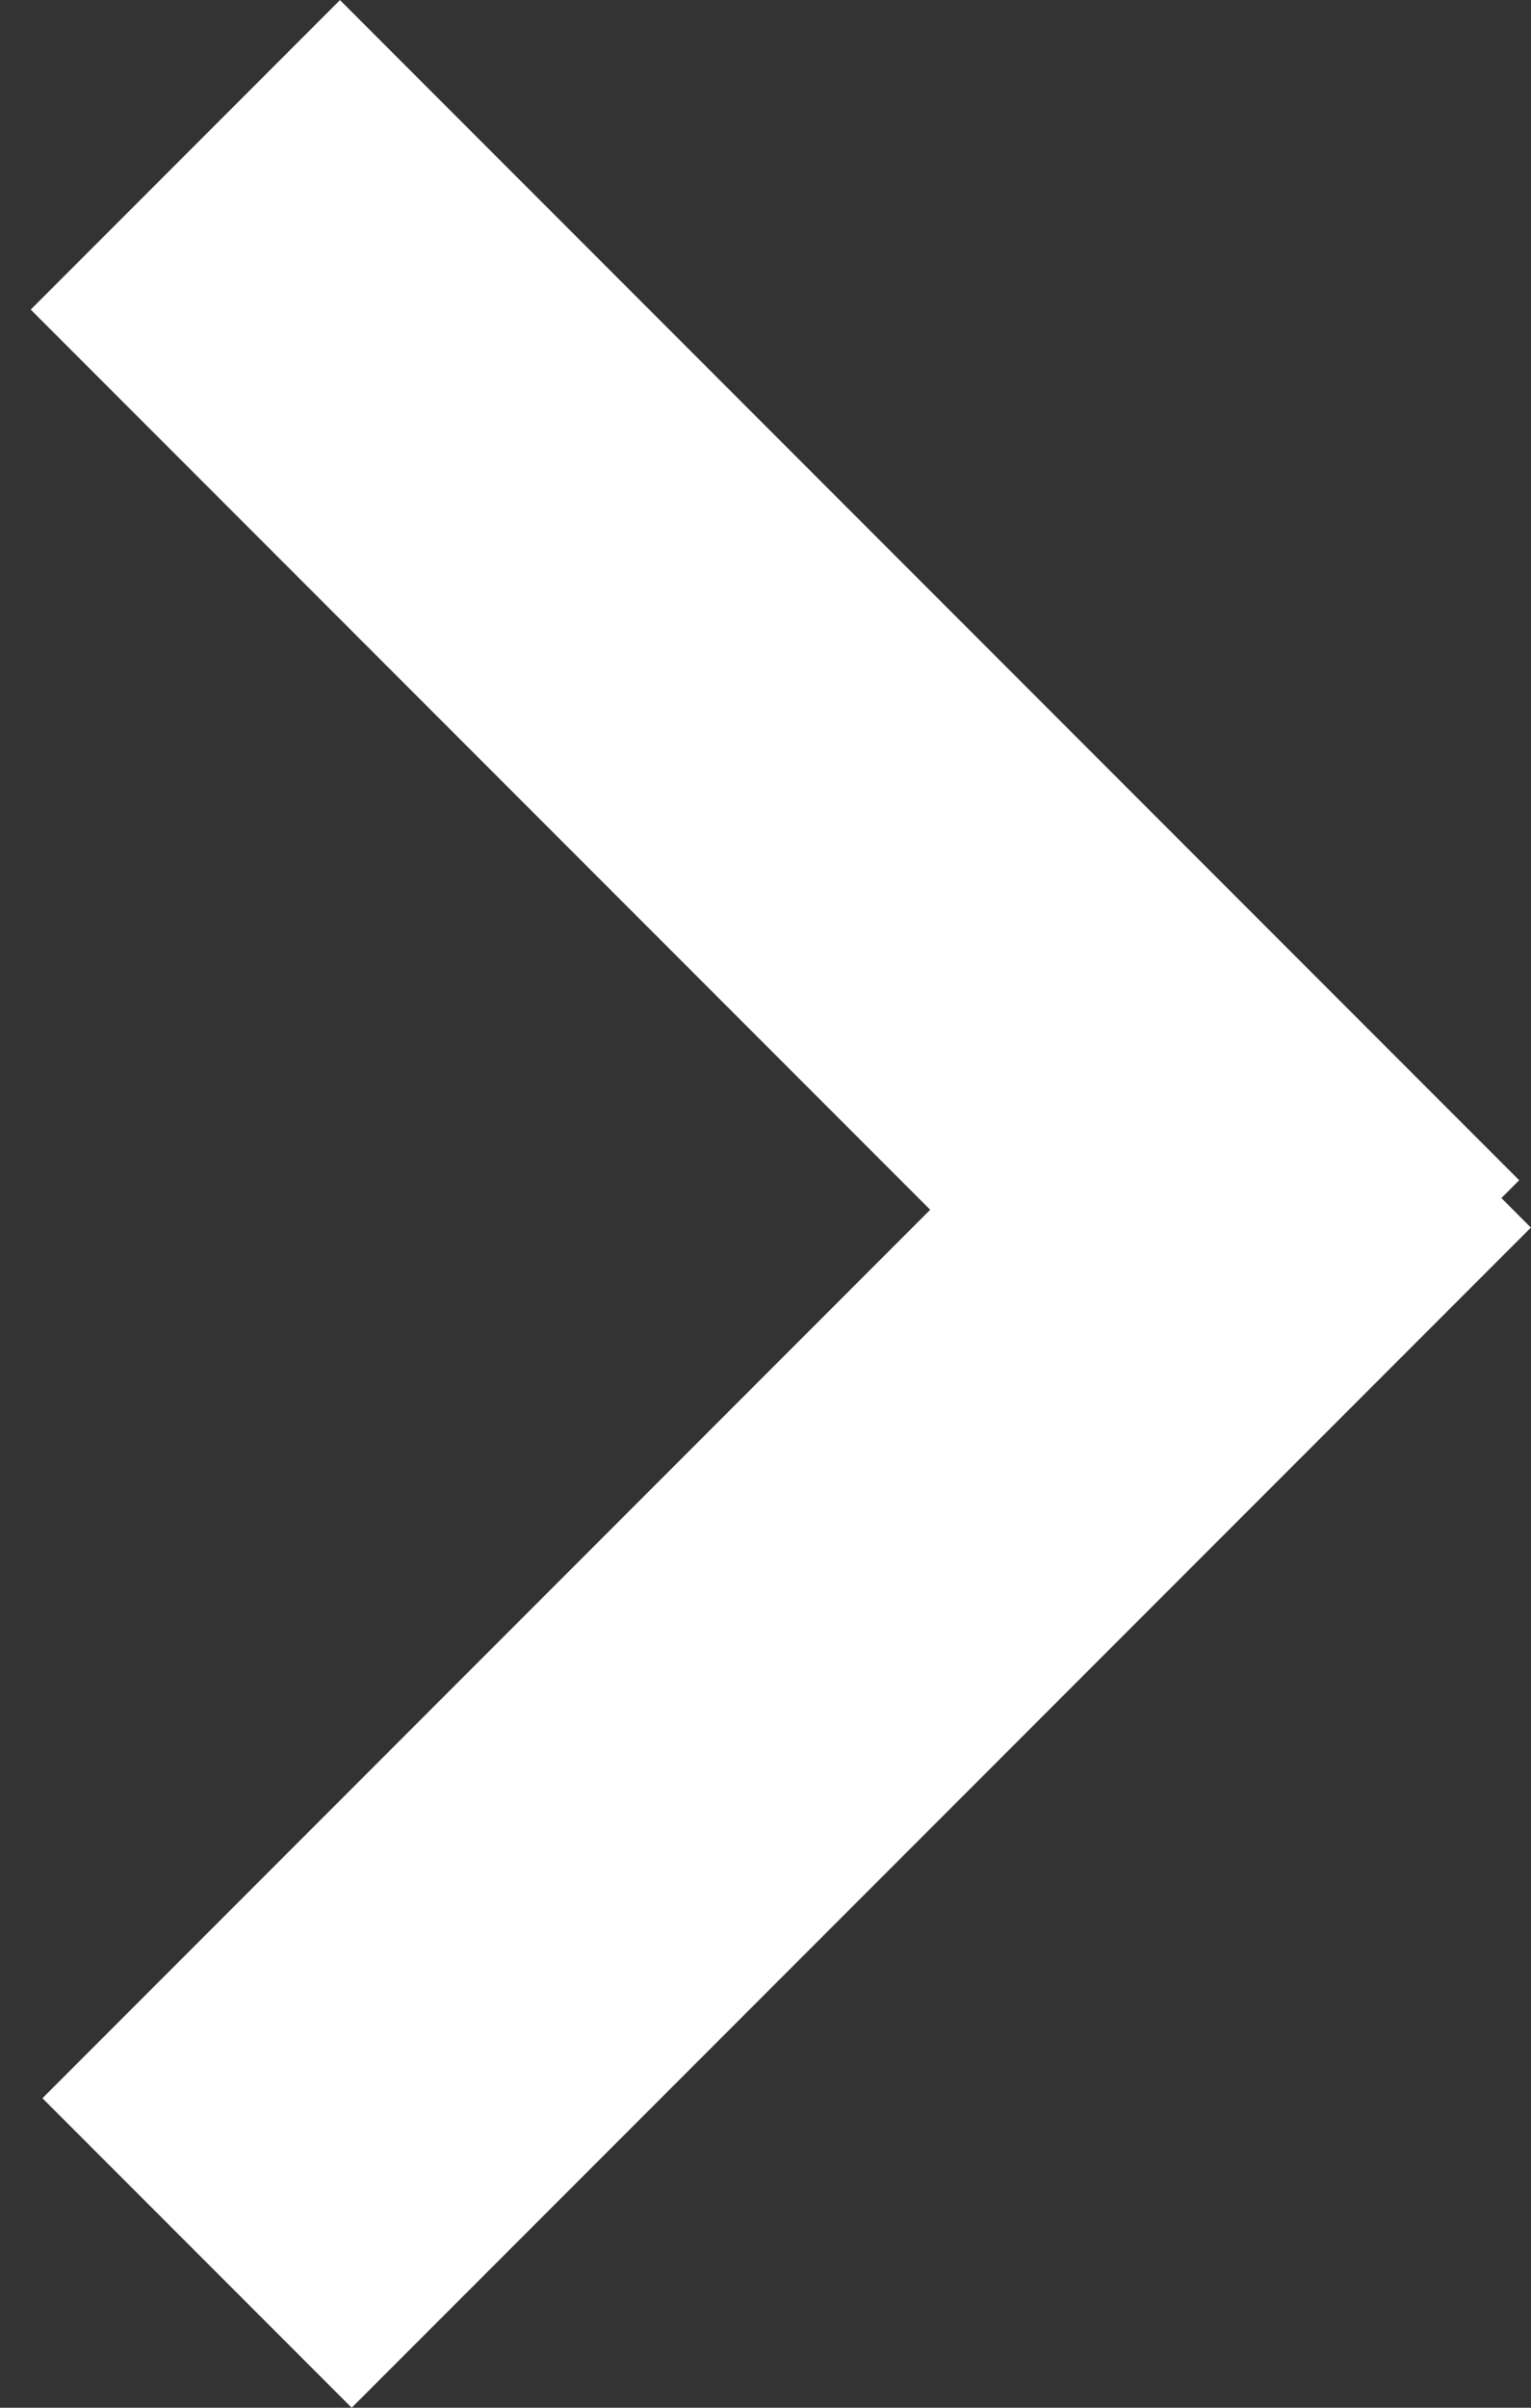
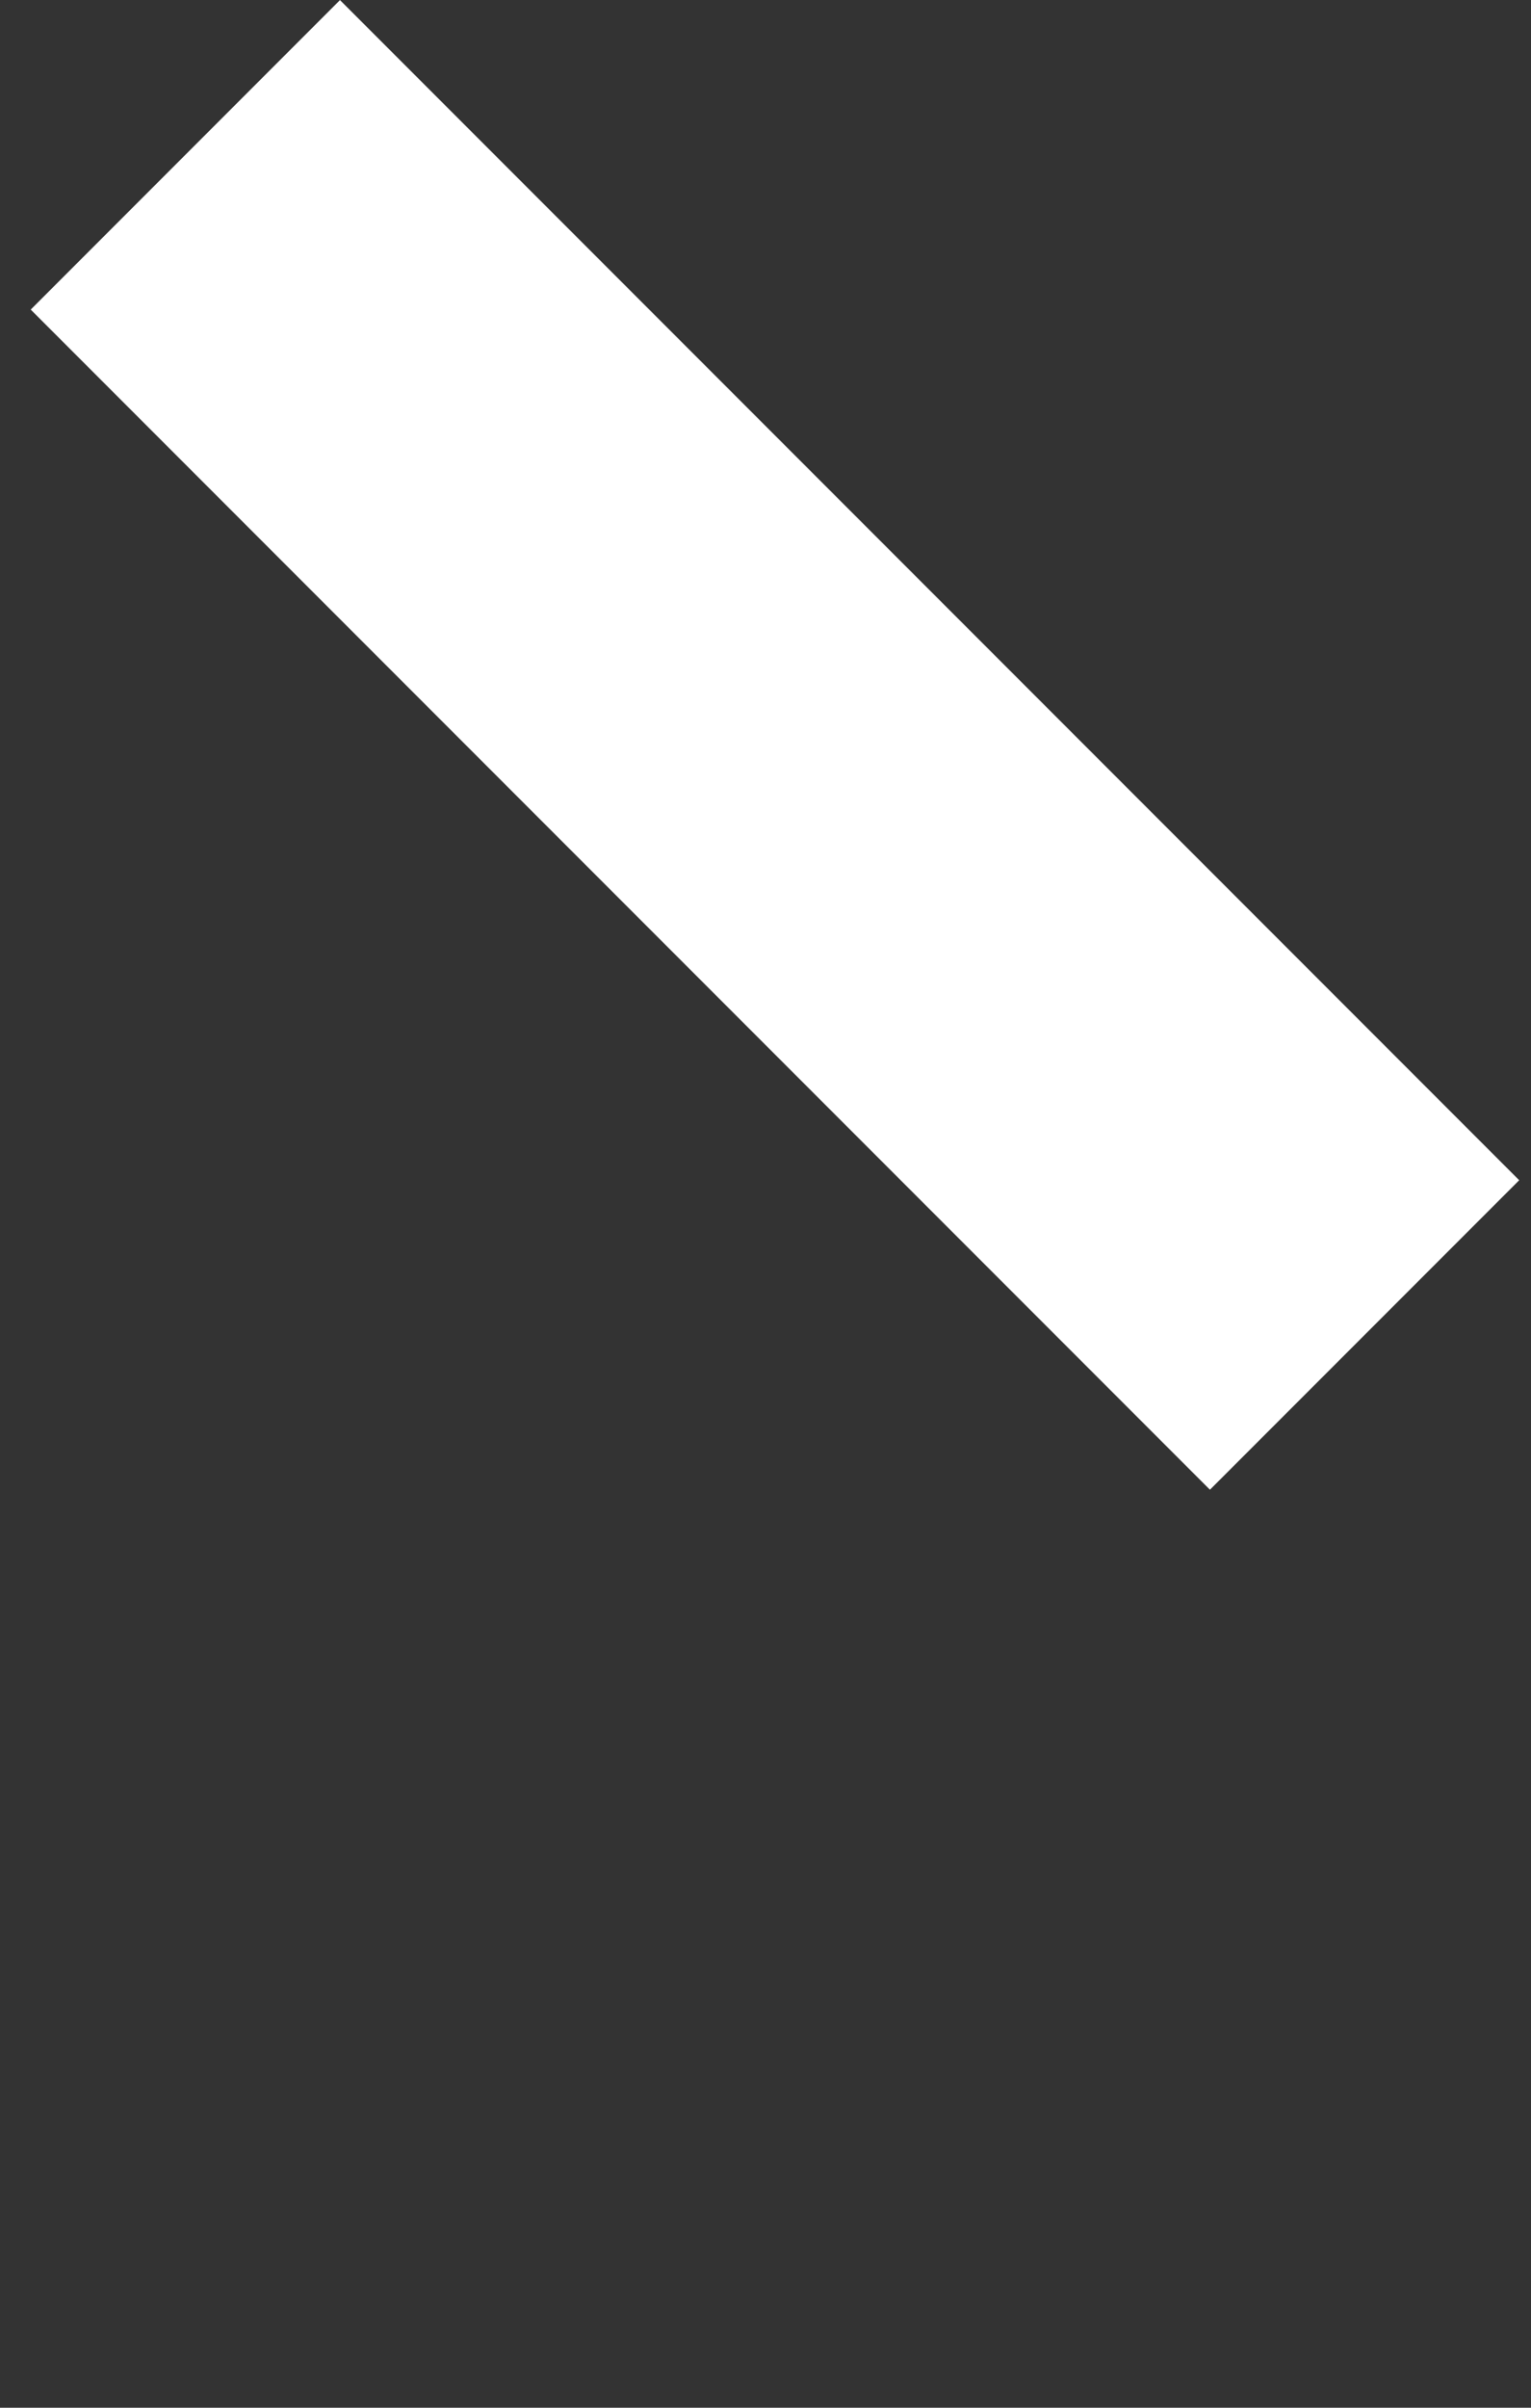
<svg xmlns="http://www.w3.org/2000/svg" width="7" height="11" viewBox="0 0 7 11" fill="none">
  <rect x="0" y="0" width="7" height="11" fill="#333333" stroke="none" />
-   <rect width="7.626" height="2" transform="matrix(0.707 -0.707 -0.707 -0.707 1.608 11)" fill="white" />
  <rect width="7.626" height="2" transform="matrix(-0.707 -0.707 -0.707 0.707 6.946 5.392)" fill="white" />
</svg>